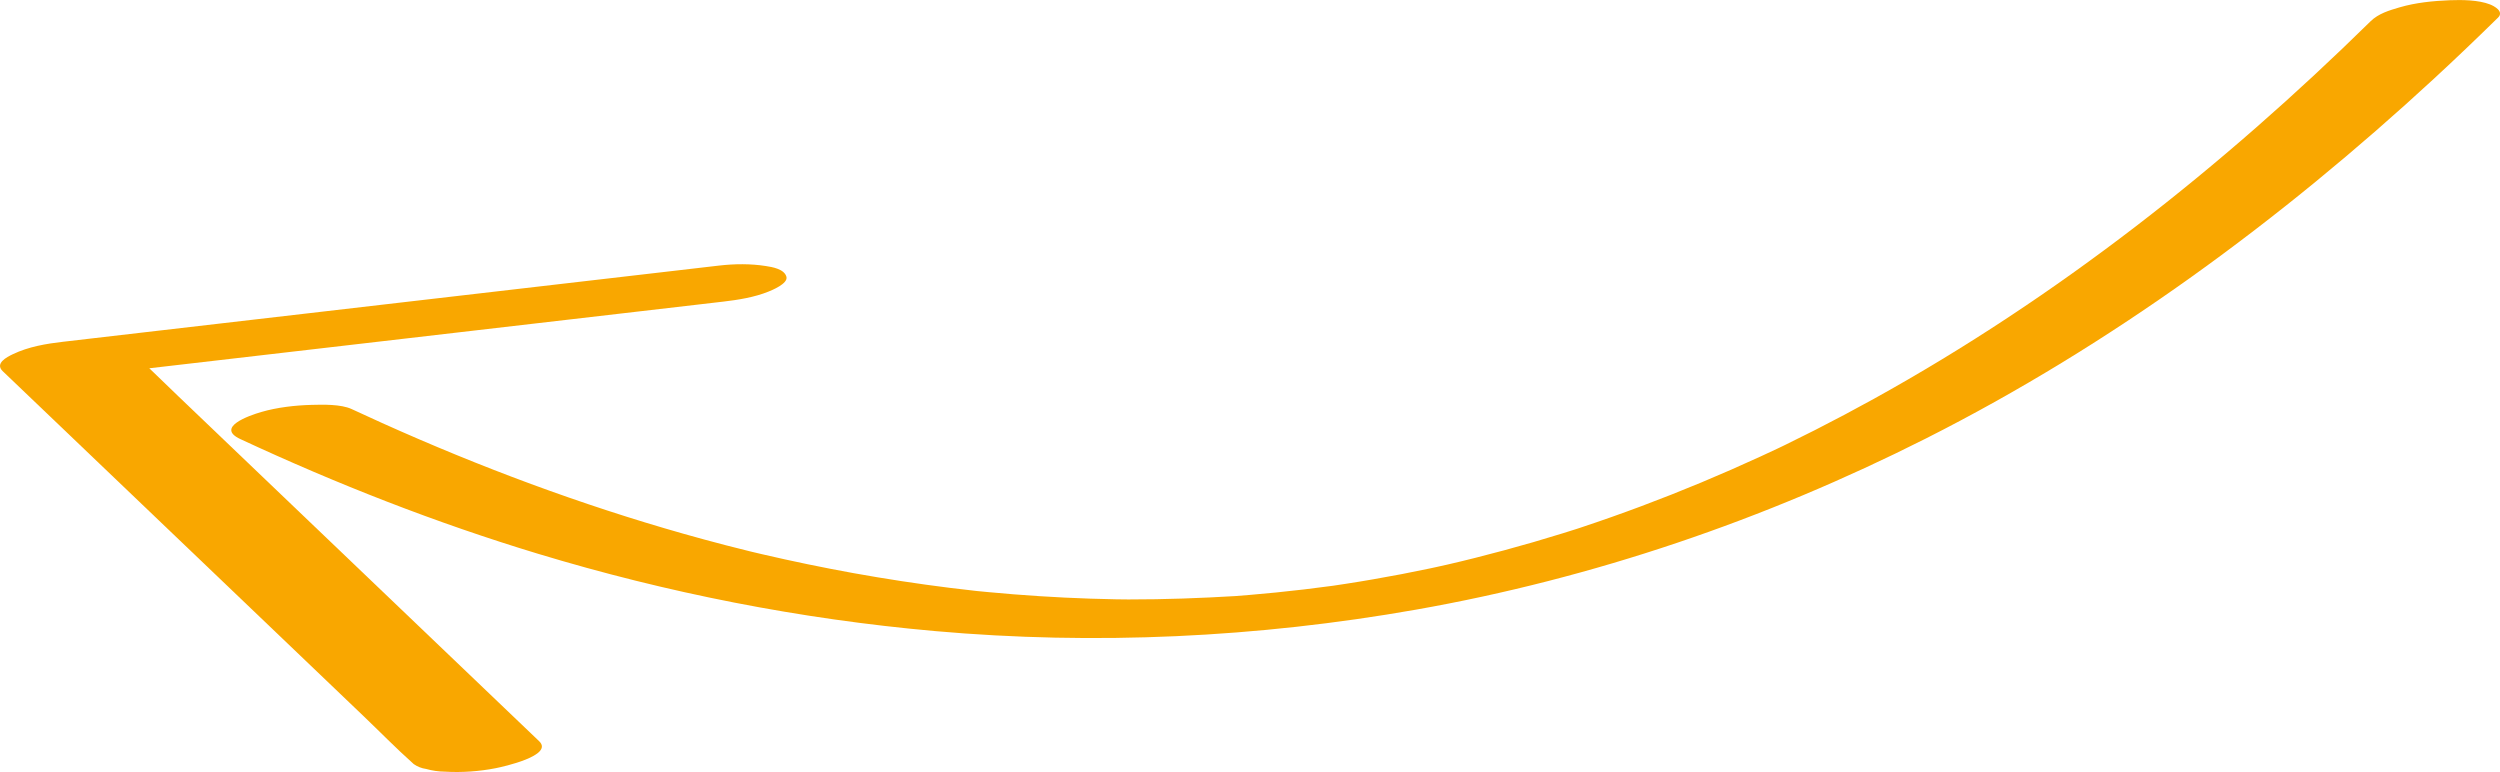
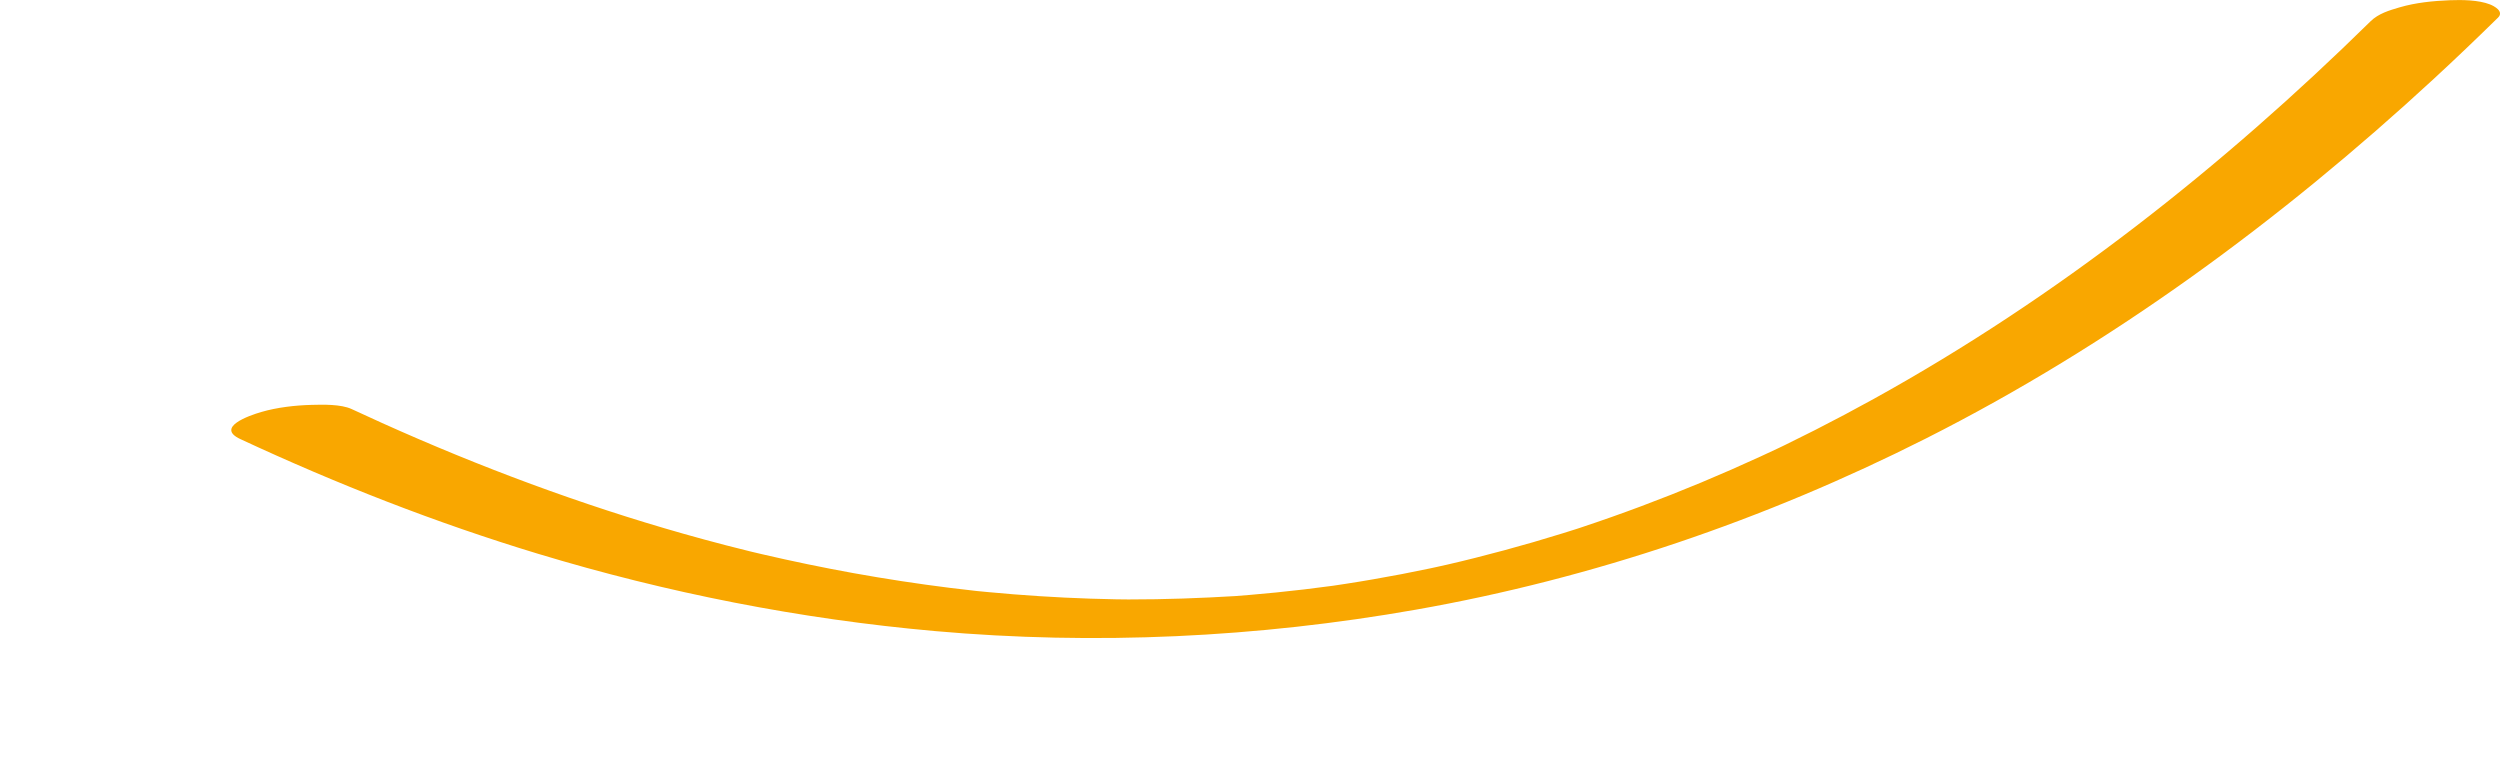
<svg xmlns="http://www.w3.org/2000/svg" id="Слой_1" x="0px" y="0px" viewBox="0 0 663.44 204.89" style="enable-background:new 0 0 663.44 204.89;" xml:space="preserve">
  <style type="text/css"> .st0{fill:#037048;} .st1{fill:#F9A700;} </style>
  <g>
    <g>
      <g>
        <g>
          <path class="st1" d="M63.78,116.52c25.59,11.92,51.94,22.24,78.97,30.43c34.33,10.4,69.59,17.34,105.32,20.52 c42.53,3.78,85.64,1.73,127.68-5.68c47.09-8.31,92.59-23.85,135.25-45.38c49.4-24.94,94.37-58.09,134.96-95.57 c5.74-5.3,11.39-10.7,16.96-16.17c1.68-1.65-1.09-3.09-2.14-3.5c-3.06-1.2-7.46-1.23-10.63-1.11 c-4.47,0.18-9.06,0.63-13.36,1.89c-2.74,0.8-5.61,1.65-7.7,3.7c-39.52,38.83-83.22,73.31-131.81,100.19 c-5.17,2.86-10.39,5.63-15.66,8.31c-2.59,1.31-5.19,2.61-7.8,3.88c-0.43,0.21-3.08,1.5-0.49,0.24 c-0.52,0.25-1.04,0.49-1.55,0.74c-1.55,0.73-3.1,1.46-4.66,2.17c-10.35,4.76-20.88,9.16-31.55,13.15 c-5.29,1.98-10.61,3.86-15.97,5.64c-0.5,0.17-1.01,0.33-1.51,0.5c-2.8,0.93,3.22-1.03,0.42-0.14c-1.26,0.4-2.51,0.8-3.77,1.19 c-2.62,0.81-5.25,1.6-7.89,2.37c-5.07,1.47-10.17,2.85-15.3,4.14c-2.46,0.62-4.93,1.22-7.41,1.79c-1.3,0.3-6,1.3-0.32,0.09 c-1.47,0.31-2.94,0.64-4.41,0.95c-4.97,1.05-9.96,2.01-14.97,2.87c-2.41,0.42-4.82,0.82-7.24,1.19 c-1.08,0.17-2.16,0.33-3.24,0.49c-0.24,0.04-0.48,0.07-0.72,0.11c-1.78,0.26-0.96,0.14,2.45-0.35c-0.72,0.1-1.43,0.2-2.15,0.3 c-4.98,0.68-9.96,1.27-14.96,1.77c-2.35,0.24-4.7,0.45-7.05,0.65c-1.17,0.1-2.34,0.19-3.51,0.28c-0.47,0.04-0.93,0.07-1.4,0.1 c-3.89,0.28,3.06-0.19,1.5-0.1c-9.5,0.57-19.01,0.92-28.53,0.91c-1.13,0-2.25-0.01-3.38-0.02c6,0.02,1.56,0.02,0.17-0.01 c-2.34-0.04-4.68-0.1-7.02-0.18c-4.51-0.15-9.03-0.37-13.53-0.66c-4.55-0.29-9.09-0.65-13.62-1.08 c-1.07-0.1-2.14-0.21-3.21-0.31c-0.94-0.09-2.59-0.29,1.68,0.18c-0.64-0.07-1.27-0.14-1.91-0.21c-2.22-0.24-4.43-0.5-6.65-0.78 c-8.57-1.07-17.11-2.38-25.61-3.91c-8.11-1.47-16.19-3.14-24.22-5.01c-0.96-0.22-1.92-0.45-2.88-0.68 c-2.1-0.5,2.27,0.56,0.82,0.2c-0.47-0.12-0.95-0.23-1.43-0.35c-2.08-0.51-4.15-1.04-6.22-1.57c-3.71-0.96-7.4-1.97-11.09-3.01 c-27.39-7.76-54.13-17.74-80.09-29.42c-2.7-1.22-5.39-2.45-8.08-3.7c-2.84-1.32-7.68-1.19-10.63-1.11 c-4.36,0.11-9.16,0.66-13.36,1.89C66.08,110.28,57.12,113.42,63.78,116.52L63.78,116.52z" />
        </g>
      </g>
    </g>
    <g>
      <g>
        <g>
-           <path class="st1" d="M190.8,70.48c-1.55,0.18-3.09,0.36-4.64,0.54c-4.21,0.49-8.42,0.98-12.63,1.47 c-6.26,0.73-12.52,1.45-18.79,2.18c-7.61,0.88-15.21,1.77-22.82,2.65c-8.33,0.97-16.66,1.93-24.99,2.9 c-8.41,0.98-16.82,1.95-25.22,2.93c-7.84,0.91-15.68,1.82-23.52,2.73c-6.63,0.77-13.26,1.54-19.89,2.31 c-4.79,0.56-9.58,1.11-14.37,1.67c-2.26,0.26-4.51,0.52-6.77,0.79c-0.1,0.01-0.19,0.02-0.29,0.03C12.28,91.21,7.59,91.99,3.4,94 c-1.61,0.77-4.83,2.44-2.68,4.5c3.62,3.46,7.24,6.92,10.86,10.38c8.69,8.31,17.38,16.62,26.08,24.93 c10.51,10.05,21.02,20.1,31.54,30.15c9.06,8.66,18.12,17.32,27.17,25.98c4.4,4.2,8.68,8.59,13.22,12.64 c0.07,0.06,0.13,0.12,0.19,0.18c1,0.7,2.09,1.13,3.29,1.3c1.63,0.46,3.3,0.7,5.01,0.72c4.37,0.27,9.17-0.07,13.46-0.92 c1.89-0.37,15.52-3.36,11.54-7.16c-3.62-3.46-7.24-6.92-10.86-10.38c-8.69-8.31-17.38-16.62-26.08-24.93 c-10.51-10.05-21.02-20.1-31.54-30.15c-9.06-8.66-18.12-17.32-27.17-25.98c-4.4-4.21-8.74-8.51-13.22-12.64 c-0.06-0.06-0.13-0.12-0.19-0.18c-5.38,2.61-10.76,5.21-16.15,7.82c1.55-0.18,3.09-0.36,4.64-0.54 c4.21-0.49,8.42-0.98,12.63-1.47c6.26-0.73,12.52-1.45,18.79-2.18c7.61-0.88,15.21-1.77,22.82-2.65 c8.33-0.97,16.66-1.93,24.99-2.9c8.41-0.98,16.82-1.95,25.22-2.93c7.84-0.91,15.68-1.82,23.52-2.73 c6.63-0.77,13.26-1.54,19.89-2.31c4.79-0.56,9.58-1.11,14.37-1.67c2.26-0.26,4.51-0.52,6.77-0.79c0.1-0.01,0.19-0.02,0.29-0.03 c4.02-0.47,8.38-1.15,12.16-2.69c0.72-0.29,5.24-2.09,4.74-3.92c-0.57-2.08-3.8-2.59-5.45-2.85 C199.16,69.95,194.89,70.01,190.8,70.48L190.8,70.48z" />
-         </g>
+           </g>
      </g>
    </g>
  </g>
</svg>